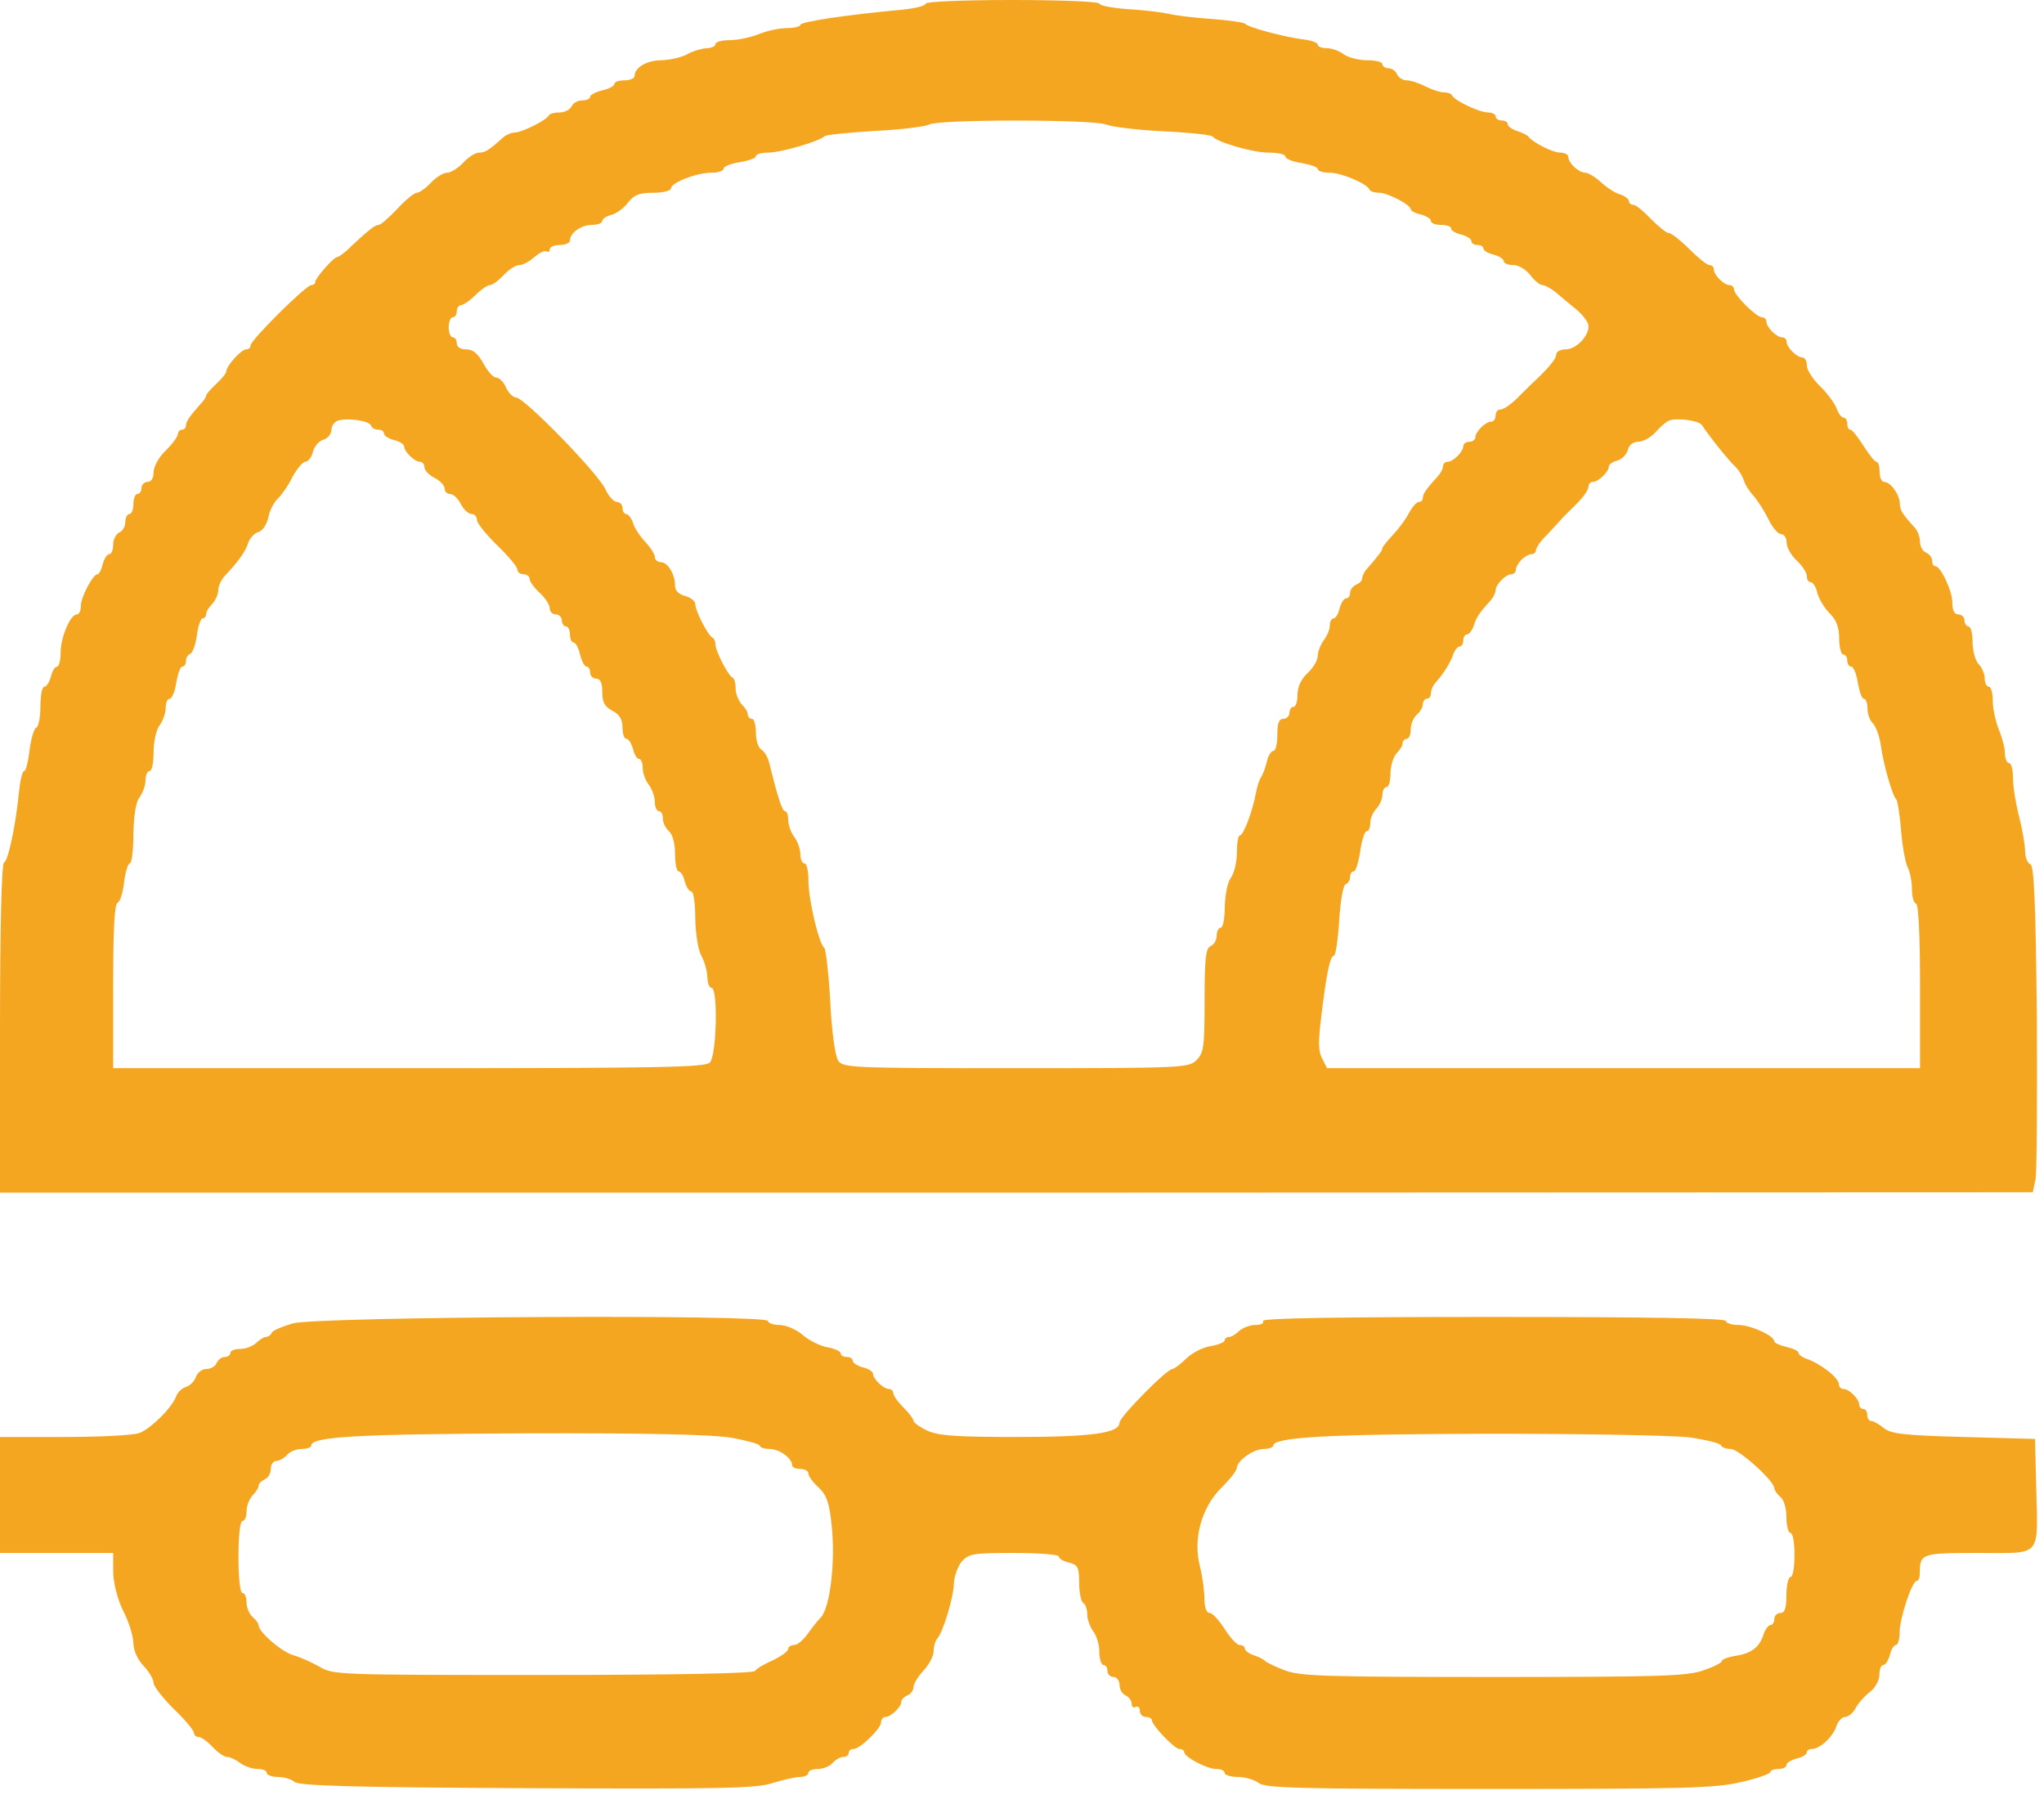
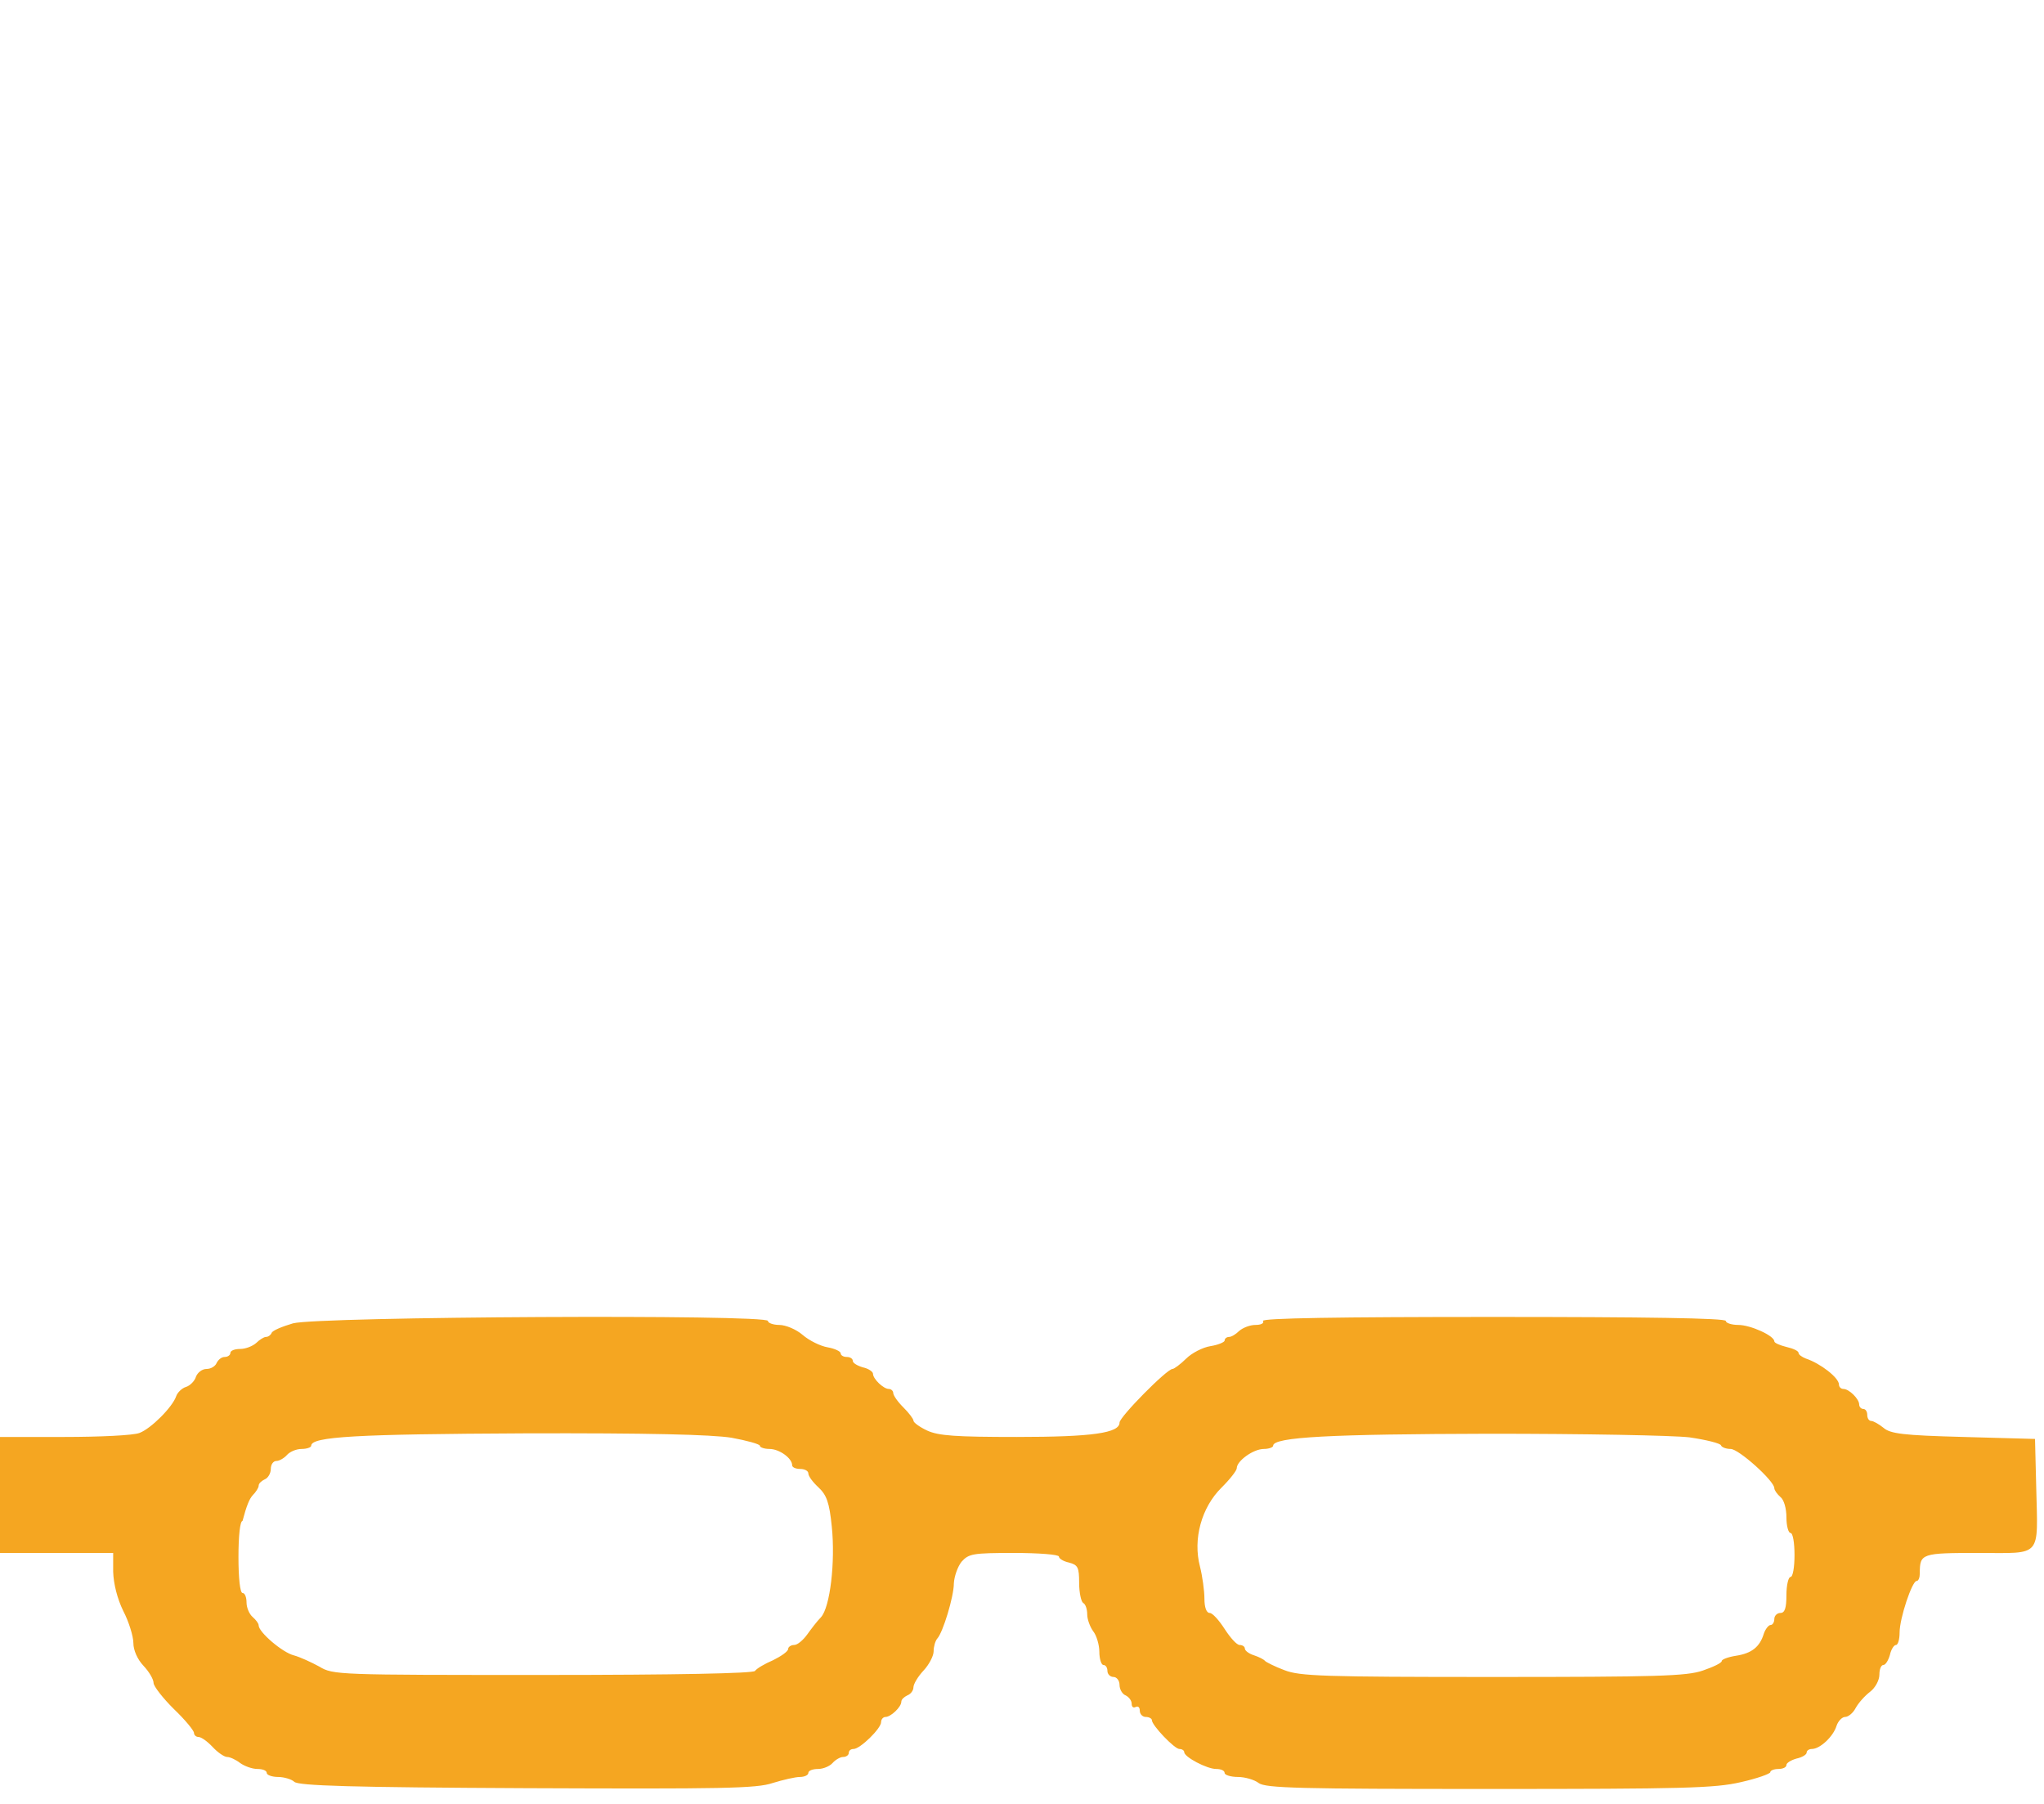
<svg xmlns="http://www.w3.org/2000/svg" width="68" height="60" viewBox="0 0 68 60" fill="none">
-   <path d="M30.795 0.121C30.795 0.187 30.445 0.281 30.028 0.321C28.146 0.495 26.626 0.722 26.626 0.829C26.626 0.882 26.424 0.935 26.169 0.935C25.927 0.935 25.497 1.029 25.241 1.136C24.972 1.243 24.542 1.336 24.273 1.336C24.017 1.336 23.802 1.39 23.802 1.47C23.802 1.536 23.668 1.603 23.506 1.603C23.331 1.617 23.049 1.697 22.861 1.804C22.672 1.91 22.296 1.991 22.014 2.004C21.516 2.004 21.113 2.244 21.113 2.525C21.113 2.605 20.965 2.672 20.776 2.672C20.588 2.672 20.44 2.725 20.44 2.792C20.44 2.859 20.265 2.952 20.037 3.006C19.822 3.059 19.633 3.153 19.633 3.219C19.633 3.286 19.512 3.34 19.364 3.34C19.216 3.34 19.055 3.433 19.015 3.54C18.961 3.647 18.786 3.74 18.625 3.74C18.45 3.74 18.289 3.78 18.262 3.834C18.195 3.994 17.361 4.408 17.119 4.408C17.011 4.408 16.836 4.488 16.742 4.568C16.271 4.996 16.137 5.076 15.935 5.076C15.814 5.076 15.586 5.223 15.411 5.41C15.236 5.597 14.994 5.744 14.873 5.744C14.752 5.744 14.51 5.891 14.335 6.078C14.16 6.265 13.945 6.412 13.864 6.412C13.784 6.412 13.488 6.652 13.219 6.946C12.937 7.24 12.668 7.48 12.6 7.48C12.479 7.48 12.278 7.64 11.699 8.175C11.498 8.388 11.269 8.549 11.215 8.549C11.108 8.549 10.489 9.243 10.489 9.377C10.489 9.443 10.422 9.483 10.355 9.483C10.18 9.483 8.337 11.313 8.337 11.487C8.337 11.567 8.27 11.62 8.19 11.62C8.028 11.62 7.544 12.155 7.531 12.342C7.531 12.409 7.383 12.595 7.194 12.769C7.006 12.943 6.858 13.116 6.858 13.156C6.858 13.21 6.778 13.33 6.683 13.424C6.293 13.864 6.186 14.025 6.186 14.158C6.186 14.225 6.132 14.292 6.051 14.292C5.984 14.292 5.917 14.359 5.917 14.439C5.917 14.519 5.742 14.759 5.513 14.986C5.285 15.2 5.11 15.521 5.11 15.708C5.11 15.908 5.029 16.028 4.908 16.028C4.801 16.028 4.707 16.122 4.707 16.229C4.707 16.335 4.653 16.429 4.572 16.429C4.505 16.429 4.438 16.576 4.438 16.763C4.438 16.95 4.384 17.097 4.303 17.097C4.236 17.097 4.169 17.217 4.169 17.364C4.169 17.511 4.075 17.671 3.967 17.711C3.859 17.765 3.765 17.938 3.765 18.112C3.765 18.285 3.712 18.432 3.631 18.432C3.564 18.432 3.469 18.579 3.416 18.766C3.375 18.953 3.295 19.1 3.241 19.1C3.093 19.1 2.689 19.861 2.689 20.155C2.689 20.316 2.636 20.436 2.555 20.436C2.34 20.436 2.017 21.197 2.017 21.705C2.017 21.958 1.963 22.172 1.896 22.172C1.829 22.172 1.735 22.319 1.694 22.506C1.641 22.693 1.546 22.84 1.479 22.84C1.399 22.84 1.345 23.134 1.345 23.494C1.345 23.855 1.278 24.175 1.21 24.202C1.13 24.229 1.035 24.563 0.982 24.95C0.941 25.324 0.861 25.645 0.807 25.645C0.74 25.645 0.672 25.965 0.632 26.339C0.524 27.448 0.269 28.65 0.134 28.69C0.054 28.717 0 30.867 0 34.206V39.669H33.821L67.627 39.656L67.722 39.202C67.762 38.948 67.775 36.517 67.762 33.779C67.722 29.959 67.668 28.797 67.547 28.743C67.453 28.717 67.372 28.516 67.372 28.316C67.372 28.102 67.278 27.581 67.17 27.154C67.063 26.74 66.969 26.166 66.969 25.885C66.969 25.605 66.915 25.378 66.834 25.378C66.767 25.378 66.7 25.231 66.7 25.057C66.7 24.883 66.606 24.523 66.498 24.269C66.39 24.002 66.296 23.575 66.296 23.307C66.296 23.054 66.242 22.84 66.162 22.84C66.094 22.84 66.027 22.72 66.027 22.559C66.027 22.413 65.933 22.199 65.826 22.092C65.718 21.972 65.624 21.651 65.624 21.357C65.624 21.077 65.57 20.836 65.489 20.836C65.422 20.836 65.355 20.743 65.355 20.636C65.355 20.529 65.261 20.436 65.153 20.436C65.019 20.436 64.951 20.302 64.951 20.048C64.951 19.648 64.561 18.833 64.387 18.833C64.319 18.833 64.279 18.753 64.279 18.646C64.279 18.539 64.185 18.432 64.077 18.379C63.97 18.339 63.876 18.178 63.876 18.032C63.876 17.871 63.795 17.658 63.714 17.564C63.284 17.097 63.203 16.963 63.203 16.736C63.19 16.442 62.894 16.028 62.679 16.028C62.598 16.028 62.531 15.881 62.531 15.694C62.531 15.507 62.49 15.36 62.423 15.36C62.37 15.36 62.181 15.12 61.993 14.826C61.805 14.532 61.616 14.292 61.563 14.292C61.495 14.292 61.455 14.198 61.455 14.091C61.455 13.985 61.401 13.891 61.334 13.891C61.267 13.891 61.159 13.758 61.105 13.597C61.052 13.437 60.81 13.103 60.568 12.863C60.312 12.622 60.11 12.302 60.11 12.155C60.11 12.008 60.043 11.888 59.962 11.888C59.774 11.888 59.438 11.554 59.438 11.367C59.438 11.287 59.371 11.22 59.29 11.22C59.102 11.22 58.766 10.886 58.766 10.699C58.766 10.619 58.698 10.552 58.618 10.552C58.429 10.552 57.69 9.817 57.69 9.63C57.69 9.55 57.623 9.483 57.542 9.483C57.354 9.483 57.017 9.15 57.017 8.963C57.017 8.882 56.95 8.816 56.87 8.816C56.789 8.816 56.493 8.575 56.197 8.281C55.901 7.988 55.592 7.747 55.511 7.747C55.431 7.747 55.175 7.533 54.92 7.28C54.678 7.026 54.422 6.812 54.341 6.812C54.261 6.812 54.193 6.759 54.193 6.692C54.193 6.625 54.059 6.518 53.898 6.465C53.736 6.425 53.454 6.238 53.266 6.064C53.077 5.891 52.835 5.744 52.741 5.744C52.526 5.744 52.176 5.423 52.176 5.223C52.176 5.143 52.055 5.076 51.907 5.076C51.652 5.076 50.993 4.742 50.832 4.528C50.791 4.488 50.63 4.408 50.468 4.355C50.294 4.301 50.159 4.194 50.159 4.128C50.159 4.061 50.065 4.007 49.958 4.007C49.85 4.007 49.756 3.941 49.756 3.874C49.756 3.794 49.635 3.74 49.5 3.74C49.218 3.74 48.371 3.34 48.303 3.166C48.276 3.112 48.156 3.072 48.035 3.072C47.913 3.072 47.631 2.979 47.416 2.872C47.214 2.765 46.932 2.672 46.797 2.672C46.663 2.672 46.528 2.578 46.475 2.471C46.434 2.365 46.313 2.271 46.192 2.271C46.085 2.271 45.99 2.204 45.99 2.137C45.99 2.057 45.762 2.004 45.479 2.004C45.197 2.004 44.847 1.91 44.7 1.804C44.565 1.697 44.309 1.603 44.148 1.603C43.973 1.603 43.839 1.55 43.839 1.483C43.839 1.416 43.61 1.336 43.341 1.309C42.723 1.229 41.512 0.909 41.418 0.788C41.378 0.748 40.867 0.668 40.275 0.628C39.684 0.588 39.051 0.508 38.863 0.455C38.675 0.415 38.083 0.334 37.559 0.308C37.021 0.268 36.577 0.187 36.577 0.121C36.577 0.054 35.286 0 33.686 0C32.032 0 30.795 0.054 30.795 0.121ZM36.792 4.141C36.994 4.221 37.868 4.328 38.715 4.368C39.576 4.408 40.302 4.488 40.343 4.542C40.49 4.729 41.674 5.076 42.198 5.076C42.508 5.076 42.763 5.129 42.763 5.209C42.763 5.276 43.005 5.383 43.301 5.423C43.597 5.477 43.839 5.557 43.839 5.623C43.839 5.69 44.014 5.744 44.229 5.744C44.619 5.744 45.479 6.104 45.56 6.305C45.587 6.371 45.735 6.412 45.883 6.412C46.165 6.412 46.932 6.812 46.932 6.959C46.932 7.013 47.08 7.093 47.268 7.133C47.456 7.186 47.604 7.28 47.604 7.346C47.604 7.427 47.752 7.48 47.94 7.48C48.129 7.48 48.276 7.533 48.276 7.6C48.276 7.667 48.424 7.761 48.613 7.801C48.801 7.854 48.949 7.948 48.949 8.014C48.949 8.094 49.043 8.148 49.151 8.148C49.258 8.148 49.352 8.201 49.352 8.268C49.352 8.335 49.5 8.428 49.688 8.468C49.877 8.522 50.025 8.615 50.025 8.682C50.025 8.762 50.173 8.816 50.347 8.816C50.522 8.816 50.764 8.963 50.912 9.15C51.047 9.337 51.235 9.483 51.316 9.483C51.396 9.483 51.585 9.59 51.746 9.711C51.894 9.844 52.203 10.098 52.432 10.285C52.66 10.472 52.849 10.726 52.849 10.846C52.849 11.193 52.432 11.62 52.082 11.62C51.907 11.62 51.773 11.701 51.773 11.794C51.773 11.941 51.49 12.275 50.939 12.783C50.845 12.876 50.697 13.023 50.603 13.116C50.307 13.424 50.038 13.624 49.89 13.624C49.823 13.624 49.756 13.717 49.756 13.824C49.756 13.931 49.688 14.025 49.608 14.025C49.42 14.025 49.083 14.359 49.083 14.546C49.083 14.626 48.989 14.693 48.882 14.693C48.774 14.693 48.68 14.759 48.68 14.839C48.68 15.026 48.344 15.36 48.156 15.36C48.075 15.36 48.008 15.427 48.008 15.507C48.008 15.587 47.927 15.734 47.846 15.828C47.443 16.268 47.335 16.429 47.335 16.562C47.335 16.629 47.281 16.696 47.201 16.696C47.133 16.696 46.986 16.856 46.878 17.057C46.77 17.27 46.528 17.591 46.34 17.791C46.152 17.991 45.99 18.192 45.99 18.232C45.99 18.312 45.843 18.499 45.493 18.9C45.399 18.993 45.318 19.154 45.318 19.234C45.318 19.314 45.224 19.407 45.116 19.447C45.009 19.501 44.915 19.608 44.915 19.715C44.915 19.821 44.861 19.901 44.78 19.901C44.713 19.901 44.619 20.048 44.565 20.235C44.525 20.422 44.431 20.569 44.363 20.569C44.296 20.569 44.242 20.676 44.242 20.796C44.242 20.93 44.148 21.157 44.041 21.291C43.933 21.438 43.839 21.678 43.839 21.811C43.839 21.958 43.691 22.212 43.503 22.386C43.288 22.586 43.166 22.84 43.166 23.107C43.166 23.321 43.113 23.508 43.032 23.508C42.965 23.508 42.898 23.601 42.898 23.708C42.898 23.815 42.803 23.908 42.696 23.908C42.548 23.908 42.494 24.055 42.494 24.443C42.494 24.736 42.44 24.977 42.36 24.977C42.292 24.977 42.185 25.137 42.145 25.337C42.091 25.551 42.01 25.765 41.956 25.845C41.902 25.912 41.822 26.152 41.781 26.379C41.674 26.98 41.364 27.782 41.257 27.782C41.19 27.782 41.149 28.035 41.149 28.356C41.149 28.677 41.055 29.051 40.948 29.198C40.84 29.345 40.759 29.745 40.746 30.146C40.746 30.533 40.692 30.854 40.611 30.854C40.544 30.854 40.477 30.974 40.477 31.121C40.477 31.268 40.383 31.428 40.275 31.468C40.114 31.535 40.074 31.869 40.074 33.271C40.074 34.821 40.047 35.021 39.805 35.261C39.549 35.515 39.361 35.529 33.78 35.529C28.226 35.529 28.025 35.515 27.877 35.261C27.782 35.114 27.662 34.246 27.621 33.298C27.567 32.363 27.473 31.562 27.419 31.521C27.245 31.401 26.895 29.919 26.895 29.291C26.895 28.971 26.841 28.717 26.761 28.717C26.693 28.717 26.626 28.583 26.626 28.41C26.626 28.236 26.532 27.982 26.424 27.835C26.317 27.702 26.223 27.448 26.223 27.274C26.223 27.114 26.182 26.98 26.115 26.98C26.021 26.98 25.873 26.513 25.591 25.378C25.55 25.191 25.429 24.99 25.335 24.937C25.227 24.883 25.147 24.616 25.147 24.376C25.147 24.122 25.093 23.908 25.012 23.908C24.945 23.908 24.878 23.842 24.878 23.762C24.878 23.681 24.784 23.534 24.676 23.428C24.569 23.307 24.474 23.08 24.474 22.907C24.474 22.733 24.434 22.573 24.38 22.546C24.232 22.493 23.802 21.651 23.802 21.438C23.802 21.344 23.762 21.237 23.708 21.21C23.56 21.157 23.13 20.316 23.13 20.088C23.13 19.995 22.982 19.875 22.794 19.821C22.578 19.768 22.457 19.648 22.457 19.474C22.457 19.1 22.215 18.699 21.987 18.699C21.879 18.699 21.785 18.619 21.785 18.526C21.785 18.432 21.637 18.205 21.462 18.018C21.287 17.831 21.099 17.551 21.059 17.39C21.005 17.23 20.897 17.097 20.83 17.097C20.763 17.097 20.709 17.003 20.709 16.896C20.709 16.789 20.628 16.696 20.521 16.696C20.427 16.696 20.238 16.496 20.131 16.255C19.875 15.721 17.441 13.223 17.172 13.223C17.078 13.223 16.917 13.076 16.836 12.889C16.756 12.702 16.608 12.556 16.5 12.556C16.406 12.556 16.218 12.342 16.083 12.088C15.895 11.754 15.734 11.62 15.505 11.62C15.317 11.62 15.196 11.54 15.196 11.42C15.196 11.313 15.142 11.22 15.061 11.22C14.994 11.22 14.927 11.073 14.927 10.886C14.927 10.699 14.994 10.552 15.061 10.552C15.142 10.552 15.196 10.459 15.196 10.352C15.196 10.245 15.263 10.151 15.33 10.151C15.411 10.151 15.626 10.004 15.814 9.817C16.003 9.63 16.218 9.483 16.298 9.483C16.379 9.483 16.581 9.337 16.756 9.15C16.93 8.963 17.159 8.816 17.28 8.816C17.401 8.816 17.616 8.695 17.778 8.549C17.939 8.415 18.114 8.322 18.181 8.362C18.235 8.402 18.289 8.362 18.289 8.295C18.289 8.215 18.436 8.148 18.625 8.148C18.813 8.148 18.961 8.081 18.961 8.001C18.961 7.747 19.337 7.48 19.687 7.48C19.875 7.48 20.037 7.427 20.037 7.346C20.037 7.28 20.171 7.186 20.346 7.146C20.521 7.093 20.763 6.919 20.897 6.732C21.099 6.478 21.274 6.412 21.731 6.412C22.054 6.412 22.323 6.345 22.323 6.265C22.323 6.078 23.17 5.744 23.668 5.744C23.883 5.744 24.071 5.69 24.071 5.61C24.071 5.543 24.313 5.437 24.609 5.396C24.905 5.343 25.147 5.263 25.147 5.196C25.147 5.129 25.335 5.076 25.564 5.076C25.981 5.076 27.298 4.689 27.433 4.528C27.473 4.488 28.213 4.408 29.1 4.355C29.974 4.315 30.795 4.208 30.916 4.141C31.212 3.967 36.335 3.967 36.792 4.141ZM12.345 14.158C12.372 14.238 12.479 14.292 12.587 14.292C12.694 14.292 12.775 14.345 12.775 14.425C12.775 14.492 12.923 14.586 13.111 14.639C13.3 14.679 13.447 14.786 13.447 14.853C13.447 15.026 13.797 15.36 13.972 15.36C14.053 15.36 14.12 15.441 14.12 15.534C14.12 15.641 14.268 15.801 14.456 15.895C14.644 15.988 14.792 16.148 14.792 16.255C14.792 16.349 14.873 16.429 14.967 16.429C15.075 16.429 15.236 16.576 15.33 16.763C15.424 16.95 15.586 17.097 15.693 17.097C15.787 17.097 15.868 17.19 15.868 17.297C15.868 17.404 16.177 17.778 16.54 18.138C16.917 18.499 17.213 18.86 17.213 18.94C17.213 19.033 17.307 19.1 17.415 19.1C17.522 19.1 17.616 19.167 17.616 19.247C17.616 19.34 17.764 19.541 17.952 19.715C18.141 19.888 18.289 20.115 18.289 20.235C18.289 20.342 18.383 20.436 18.49 20.436C18.598 20.436 18.692 20.529 18.692 20.636C18.692 20.743 18.759 20.836 18.826 20.836C18.907 20.836 18.961 20.957 18.961 21.104C18.961 21.25 19.015 21.371 19.082 21.371C19.149 21.371 19.243 21.544 19.297 21.771C19.351 21.985 19.445 22.172 19.512 22.172C19.58 22.172 19.633 22.266 19.633 22.372C19.633 22.479 19.727 22.573 19.835 22.573C19.97 22.573 20.037 22.706 20.037 23.014C20.037 23.361 20.117 23.508 20.373 23.641C20.615 23.762 20.709 23.935 20.709 24.202C20.709 24.403 20.763 24.576 20.844 24.576C20.911 24.576 21.005 24.723 21.059 24.91C21.099 25.097 21.193 25.244 21.261 25.244C21.328 25.244 21.381 25.378 21.381 25.538C21.381 25.712 21.476 25.965 21.583 26.099C21.691 26.246 21.785 26.5 21.785 26.673C21.785 26.847 21.852 26.98 21.919 26.98C22 26.98 22.054 27.087 22.054 27.234C22.054 27.368 22.148 27.555 22.256 27.648C22.377 27.755 22.457 28.049 22.457 28.396C22.457 28.717 22.511 28.984 22.578 28.984C22.646 28.984 22.74 29.131 22.78 29.318C22.834 29.505 22.928 29.652 22.995 29.652C23.076 29.652 23.13 30.052 23.13 30.547C23.143 31.081 23.224 31.588 23.331 31.789C23.439 31.976 23.52 32.283 23.533 32.483C23.533 32.697 23.6 32.857 23.668 32.857C23.896 32.857 23.842 35.114 23.614 35.342C23.452 35.502 21.933 35.529 13.595 35.529H3.765V32.804C3.765 30.934 3.806 30.066 3.913 30.026C3.994 29.999 4.088 29.692 4.128 29.345C4.169 28.997 4.263 28.717 4.317 28.717C4.384 28.717 4.438 28.276 4.438 27.742C4.451 27.114 4.518 26.686 4.639 26.526C4.747 26.379 4.841 26.126 4.841 25.952C4.841 25.778 4.908 25.645 4.976 25.645C5.056 25.645 5.11 25.364 5.11 25.004C5.11 24.656 5.204 24.256 5.312 24.122C5.419 23.975 5.513 23.721 5.513 23.548C5.513 23.374 5.567 23.241 5.648 23.241C5.715 23.241 5.823 23 5.863 22.706C5.917 22.413 5.998 22.172 6.065 22.172C6.132 22.172 6.186 22.092 6.186 21.985C6.186 21.878 6.253 21.771 6.334 21.745C6.401 21.718 6.509 21.451 6.549 21.13C6.589 20.823 6.683 20.569 6.737 20.569C6.804 20.569 6.858 20.503 6.858 20.422C6.858 20.342 6.952 20.195 7.06 20.088C7.168 19.968 7.262 19.768 7.262 19.621C7.262 19.487 7.369 19.26 7.504 19.127C7.947 18.659 8.176 18.325 8.257 18.058C8.311 17.898 8.458 17.738 8.593 17.698C8.741 17.658 8.875 17.444 8.929 17.203C8.969 16.976 9.117 16.696 9.252 16.576C9.373 16.456 9.602 16.135 9.736 15.854C9.884 15.587 10.072 15.36 10.153 15.36C10.247 15.36 10.368 15.213 10.408 15.04C10.449 14.853 10.61 14.666 10.758 14.626C10.906 14.586 11.027 14.425 11.027 14.292C11.027 14.158 11.134 14.011 11.269 13.985C11.592 13.891 12.291 13.998 12.345 14.158ZM56.614 14.132C56.896 14.559 57.528 15.334 57.703 15.494C57.824 15.601 57.959 15.814 58.013 15.975C58.053 16.122 58.214 16.362 58.349 16.509C58.483 16.656 58.698 17.003 58.833 17.27C58.954 17.537 59.156 17.765 59.25 17.765C59.357 17.765 59.438 17.898 59.438 18.045C59.438 18.205 59.586 18.472 59.774 18.646C59.962 18.82 60.11 19.047 60.11 19.167C60.11 19.274 60.164 19.367 60.245 19.367C60.312 19.367 60.42 19.527 60.46 19.728C60.514 19.928 60.702 20.235 60.877 20.409C61.092 20.623 61.186 20.863 61.186 21.237C61.186 21.531 61.253 21.771 61.321 21.771C61.401 21.771 61.455 21.865 61.455 21.972C61.455 22.079 61.509 22.172 61.59 22.172C61.657 22.172 61.764 22.413 61.805 22.706C61.858 23 61.939 23.241 62.006 23.241C62.074 23.241 62.127 23.387 62.127 23.561C62.127 23.748 62.208 23.975 62.316 24.069C62.41 24.175 62.531 24.496 62.571 24.79C62.652 25.404 62.961 26.486 63.082 26.58C63.123 26.62 63.203 27.074 63.244 27.608C63.284 28.142 63.392 28.69 63.459 28.837C63.539 28.984 63.607 29.318 63.607 29.572C63.607 29.839 63.674 30.052 63.741 30.052C63.822 30.052 63.876 31.054 63.876 32.79V35.529H54.019H44.148L43.987 35.208C43.852 34.968 43.852 34.647 43.96 33.779C44.135 32.323 44.256 31.789 44.377 31.789C44.431 31.789 44.511 31.268 44.552 30.627C44.592 29.959 44.686 29.438 44.767 29.411C44.847 29.384 44.915 29.278 44.915 29.171C44.915 29.064 44.968 28.984 45.036 28.984C45.103 28.984 45.197 28.677 45.251 28.316C45.305 27.942 45.399 27.648 45.466 27.648C45.533 27.648 45.587 27.528 45.587 27.368C45.587 27.221 45.681 27.007 45.789 26.9C45.896 26.78 45.99 26.58 45.99 26.433C45.99 26.299 46.058 26.179 46.125 26.179C46.206 26.179 46.259 25.979 46.259 25.725C46.259 25.471 46.353 25.177 46.461 25.057C46.569 24.95 46.663 24.803 46.663 24.723C46.663 24.643 46.73 24.576 46.797 24.576C46.878 24.576 46.932 24.429 46.932 24.256C46.932 24.082 47.026 23.868 47.133 23.775C47.241 23.681 47.335 23.521 47.335 23.428C47.335 23.321 47.402 23.241 47.47 23.241C47.55 23.241 47.604 23.16 47.604 23.054C47.604 22.947 47.685 22.773 47.779 22.68C48.021 22.413 48.276 22.012 48.357 21.731C48.411 21.611 48.492 21.504 48.559 21.504C48.626 21.504 48.68 21.411 48.68 21.304C48.68 21.197 48.734 21.104 48.801 21.104C48.868 21.104 48.976 20.97 49.03 20.81C49.11 20.543 49.204 20.396 49.594 19.968C49.675 19.875 49.756 19.715 49.756 19.634C49.756 19.447 50.092 19.1 50.28 19.1C50.361 19.1 50.428 19.033 50.428 18.953C50.428 18.873 50.509 18.726 50.616 18.619C50.724 18.512 50.872 18.432 50.953 18.432C51.033 18.432 51.1 18.366 51.1 18.299C51.1 18.219 51.262 17.978 51.477 17.778C51.679 17.564 51.907 17.31 52.002 17.203C52.096 17.11 52.243 16.963 52.338 16.87C52.647 16.576 52.849 16.309 52.849 16.162C52.849 16.095 52.916 16.028 52.997 16.028C53.171 16.028 53.521 15.694 53.521 15.521C53.521 15.454 53.642 15.36 53.803 15.32C53.951 15.28 54.113 15.12 54.153 14.973C54.193 14.799 54.328 14.693 54.503 14.693C54.664 14.693 54.92 14.546 55.068 14.385C55.215 14.212 55.431 14.025 55.538 13.985C55.78 13.891 56.506 13.985 56.614 14.132Z" fill="#F5A621" />
-   <path d="M9.748 44.016C9.385 44.123 9.063 44.255 9.036 44.335C9.009 44.402 8.928 44.468 8.847 44.468C8.78 44.468 8.632 44.562 8.525 44.668C8.404 44.774 8.175 44.868 7.987 44.868C7.812 44.868 7.664 44.921 7.664 45.001C7.664 45.067 7.584 45.134 7.476 45.134C7.368 45.134 7.261 45.227 7.207 45.333C7.167 45.44 7.019 45.533 6.871 45.533C6.723 45.533 6.575 45.653 6.521 45.786C6.481 45.932 6.32 46.092 6.185 46.132C6.051 46.172 5.903 46.318 5.862 46.438C5.741 46.797 5.029 47.515 4.639 47.662C4.437 47.742 3.321 47.795 2.138 47.795H0V49.724V51.653H1.882H3.765V52.279C3.778 52.678 3.899 53.17 4.101 53.583C4.289 53.942 4.437 54.434 4.437 54.647C4.437 54.886 4.572 55.193 4.773 55.405C4.962 55.605 5.109 55.858 5.109 55.977C5.109 56.084 5.419 56.483 5.782 56.842C6.158 57.202 6.454 57.561 6.454 57.641C6.454 57.707 6.521 57.774 6.602 57.774C6.696 57.774 6.898 57.92 7.073 58.106C7.247 58.293 7.463 58.439 7.557 58.439C7.651 58.439 7.852 58.532 7.987 58.639C8.135 58.745 8.39 58.838 8.565 58.838C8.74 58.838 8.874 58.891 8.874 58.971C8.874 59.038 9.049 59.104 9.251 59.104C9.453 59.104 9.708 59.184 9.789 59.264C9.923 59.397 11.698 59.45 17.52 59.477C24.015 59.503 25.171 59.49 25.709 59.304C26.058 59.197 26.462 59.104 26.61 59.104C26.771 59.104 26.892 59.038 26.892 58.971C26.892 58.891 27.04 58.838 27.215 58.838C27.39 58.838 27.605 58.745 27.699 58.639C27.793 58.532 27.954 58.439 28.048 58.439C28.156 58.439 28.237 58.373 28.237 58.306C28.237 58.226 28.304 58.173 28.398 58.173C28.613 58.173 29.312 57.494 29.312 57.281C29.312 57.188 29.38 57.108 29.46 57.108C29.635 57.108 29.985 56.776 29.985 56.603C29.985 56.523 30.079 56.443 30.186 56.39C30.294 56.35 30.388 56.23 30.388 56.124C30.388 56.017 30.536 55.765 30.724 55.565C30.912 55.365 31.06 55.073 31.06 54.926C31.06 54.767 31.114 54.581 31.181 54.501C31.369 54.301 31.733 53.104 31.733 52.664C31.746 52.438 31.854 52.119 31.988 51.946C32.23 51.68 32.351 51.653 33.736 51.653C34.556 51.653 35.228 51.706 35.228 51.773C35.228 51.84 35.376 51.933 35.565 51.973C35.861 52.052 35.901 52.132 35.901 52.651C35.901 52.971 35.968 53.276 36.035 53.316C36.116 53.356 36.17 53.529 36.17 53.702C36.17 53.862 36.264 54.115 36.371 54.261C36.479 54.394 36.573 54.714 36.573 54.94C36.573 55.179 36.64 55.379 36.708 55.379C36.788 55.379 36.842 55.472 36.842 55.578C36.842 55.685 36.936 55.778 37.044 55.778C37.151 55.778 37.245 55.898 37.245 56.044C37.245 56.19 37.34 56.35 37.447 56.39C37.555 56.443 37.649 56.563 37.649 56.669C37.649 56.776 37.703 56.816 37.783 56.776C37.864 56.736 37.918 56.789 37.918 56.896C37.918 57.015 38.012 57.108 38.119 57.108C38.227 57.108 38.321 57.162 38.321 57.215C38.321 57.388 39.074 58.173 39.235 58.173C39.33 58.173 39.397 58.226 39.397 58.279C39.397 58.439 40.15 58.838 40.459 58.838C40.62 58.838 40.741 58.891 40.741 58.971C40.741 59.038 40.943 59.104 41.185 59.104C41.414 59.104 41.736 59.197 41.871 59.304C42.099 59.477 43.242 59.503 49.535 59.503C56.016 59.503 57.051 59.477 57.912 59.277C58.45 59.157 58.894 58.998 58.894 58.945C58.894 58.891 59.014 58.838 59.162 58.838C59.31 58.838 59.431 58.785 59.431 58.705C59.431 58.639 59.579 58.545 59.767 58.492C59.956 58.452 60.104 58.359 60.104 58.293C60.104 58.226 60.184 58.173 60.278 58.173C60.547 58.173 60.991 57.76 61.099 57.401C61.152 57.242 61.287 57.108 61.381 57.108C61.489 57.108 61.65 56.975 61.731 56.816C61.825 56.643 62.04 56.403 62.215 56.27C62.389 56.137 62.524 55.884 62.524 55.698C62.524 55.525 62.578 55.379 62.658 55.379C62.726 55.379 62.82 55.232 62.873 55.046C62.914 54.86 63.008 54.714 63.075 54.714C63.142 54.714 63.196 54.527 63.196 54.301C63.196 53.822 63.613 52.585 63.761 52.585C63.828 52.585 63.868 52.465 63.868 52.332C63.868 51.667 63.922 51.653 65.832 51.653C67.956 51.653 67.795 51.84 67.741 49.458L67.701 47.861L65.321 47.795C63.304 47.742 62.887 47.688 62.658 47.489C62.511 47.369 62.322 47.263 62.255 47.263C62.174 47.263 62.12 47.169 62.12 47.063C62.12 46.956 62.067 46.863 61.986 46.863C61.919 46.863 61.852 46.797 61.852 46.717C61.852 46.531 61.516 46.198 61.327 46.198C61.246 46.198 61.179 46.132 61.179 46.052C61.179 45.826 60.561 45.347 60.077 45.187C59.942 45.134 59.835 45.054 59.835 45.001C59.835 44.934 59.66 44.854 59.431 44.801C59.216 44.748 59.028 44.668 59.028 44.615C59.028 44.428 58.235 44.069 57.831 44.069C57.603 44.069 57.414 44.003 57.414 43.936C57.414 43.843 54.739 43.803 49.669 43.803C44.547 43.803 41.965 43.843 42.019 43.936C42.059 44.016 41.952 44.069 41.763 44.069C41.589 44.069 41.346 44.162 41.225 44.269C41.118 44.375 40.97 44.468 40.889 44.468C40.809 44.468 40.741 44.522 40.741 44.588C40.741 44.641 40.526 44.734 40.271 44.774C40.015 44.814 39.652 45.001 39.464 45.187C39.276 45.373 39.061 45.533 39.007 45.533C38.819 45.533 37.245 47.13 37.245 47.316C37.245 47.662 36.358 47.795 33.83 47.795C31.786 47.795 31.222 47.755 30.845 47.582C30.59 47.462 30.388 47.316 30.388 47.249C30.388 47.196 30.24 46.996 30.052 46.81C29.864 46.624 29.716 46.411 29.716 46.331C29.716 46.265 29.648 46.198 29.568 46.198C29.393 46.198 29.043 45.865 29.043 45.693C29.043 45.626 28.895 45.52 28.707 45.48C28.519 45.426 28.371 45.333 28.371 45.267C28.371 45.187 28.277 45.134 28.169 45.134C28.062 45.134 27.968 45.081 27.968 45.014C27.968 44.947 27.766 44.854 27.537 44.814C27.295 44.774 26.919 44.588 26.704 44.402C26.489 44.216 26.139 44.069 25.924 44.069C25.722 44.069 25.547 44.003 25.547 43.936C25.547 43.71 10.582 43.79 9.748 44.016ZM24.337 47.821C24.848 47.914 25.279 48.034 25.279 48.087C25.279 48.141 25.426 48.194 25.601 48.194C25.924 48.194 26.354 48.5 26.354 48.739C26.354 48.806 26.475 48.859 26.623 48.859C26.771 48.859 26.892 48.926 26.892 49.005C26.892 49.099 27.04 49.298 27.228 49.471C27.497 49.724 27.591 49.964 27.672 50.775C27.793 51.946 27.618 53.463 27.309 53.795C27.188 53.915 26.986 54.181 26.852 54.368C26.717 54.554 26.529 54.714 26.421 54.714C26.314 54.714 26.22 54.78 26.22 54.847C26.22 54.926 25.991 55.086 25.722 55.219C25.44 55.339 25.171 55.498 25.117 55.578C25.05 55.658 22.549 55.711 18.058 55.711C11.241 55.711 11.079 55.711 10.622 55.432C10.353 55.286 9.977 55.113 9.775 55.059C9.399 54.966 8.605 54.288 8.605 54.062C8.605 53.995 8.511 53.875 8.404 53.782C8.296 53.689 8.202 53.476 8.202 53.303C8.202 53.13 8.148 52.984 8.068 52.984C7.987 52.984 7.933 52.492 7.933 51.786C7.933 51.081 7.987 50.589 8.068 50.589C8.148 50.589 8.202 50.443 8.202 50.27C8.202 50.083 8.296 49.857 8.404 49.737C8.511 49.631 8.605 49.484 8.605 49.418C8.605 49.338 8.7 49.258 8.807 49.205C8.915 49.165 9.009 49.005 9.009 48.859C9.009 48.713 9.089 48.593 9.197 48.593C9.291 48.593 9.453 48.5 9.547 48.394C9.641 48.287 9.856 48.194 10.031 48.194C10.206 48.194 10.353 48.141 10.353 48.087C10.353 47.781 11.859 47.702 17.439 47.675C21.554 47.662 23.678 47.715 24.337 47.821ZM56.204 47.808C56.756 47.888 57.24 48.008 57.253 48.074C57.28 48.141 57.428 48.194 57.576 48.194C57.845 48.194 59.028 49.258 59.028 49.498C59.028 49.564 59.122 49.697 59.23 49.791C59.351 49.884 59.431 50.176 59.431 50.469C59.431 50.762 59.499 50.988 59.566 50.988C59.647 50.988 59.7 51.321 59.7 51.72C59.7 52.119 59.647 52.452 59.566 52.452C59.499 52.452 59.431 52.718 59.431 53.05C59.431 53.489 59.377 53.649 59.23 53.649C59.122 53.649 59.028 53.742 59.028 53.849C59.028 53.955 58.974 54.048 58.907 54.048C58.84 54.048 58.732 54.181 58.678 54.341C58.544 54.78 58.275 54.993 57.751 55.073C57.495 55.113 57.28 55.193 57.28 55.246C57.28 55.312 56.998 55.445 56.648 55.565C56.11 55.751 55.129 55.778 49.656 55.778C44.022 55.778 43.242 55.751 42.731 55.552C42.409 55.432 42.126 55.286 42.086 55.246C42.046 55.193 41.884 55.113 41.723 55.059C41.548 55.006 41.414 54.9 41.414 54.833C41.414 54.767 41.333 54.714 41.239 54.714C41.145 54.714 40.93 54.474 40.741 54.181C40.553 53.889 40.338 53.649 40.244 53.649C40.136 53.649 40.069 53.463 40.069 53.17C40.069 52.917 40.002 52.425 39.921 52.106C39.679 51.188 39.975 50.136 40.634 49.484C40.916 49.205 41.145 48.912 41.145 48.833C41.145 48.593 41.696 48.194 42.046 48.194C42.207 48.194 42.355 48.141 42.355 48.087C42.355 47.795 44.264 47.702 49.548 47.688C52.681 47.688 55.64 47.742 56.204 47.808Z" fill="#F5A621" />
+   <path d="M9.748 44.016C9.385 44.123 9.063 44.255 9.036 44.335C9.009 44.402 8.928 44.468 8.847 44.468C8.78 44.468 8.632 44.562 8.525 44.668C8.404 44.774 8.175 44.868 7.987 44.868C7.812 44.868 7.664 44.921 7.664 45.001C7.664 45.067 7.584 45.134 7.476 45.134C7.368 45.134 7.261 45.227 7.207 45.333C7.167 45.44 7.019 45.533 6.871 45.533C6.723 45.533 6.575 45.653 6.521 45.786C6.481 45.932 6.32 46.092 6.185 46.132C6.051 46.172 5.903 46.318 5.862 46.438C5.741 46.797 5.029 47.515 4.639 47.662C4.437 47.742 3.321 47.795 2.138 47.795H0V49.724V51.653H1.882H3.765V52.279C3.778 52.678 3.899 53.17 4.101 53.583C4.289 53.942 4.437 54.434 4.437 54.647C4.437 54.886 4.572 55.193 4.773 55.405C4.962 55.605 5.109 55.858 5.109 55.977C5.109 56.084 5.419 56.483 5.782 56.842C6.158 57.202 6.454 57.561 6.454 57.641C6.454 57.707 6.521 57.774 6.602 57.774C6.696 57.774 6.898 57.92 7.073 58.106C7.247 58.293 7.463 58.439 7.557 58.439C7.651 58.439 7.852 58.532 7.987 58.639C8.135 58.745 8.39 58.838 8.565 58.838C8.74 58.838 8.874 58.891 8.874 58.971C8.874 59.038 9.049 59.104 9.251 59.104C9.453 59.104 9.708 59.184 9.789 59.264C9.923 59.397 11.698 59.45 17.52 59.477C24.015 59.503 25.171 59.49 25.709 59.304C26.058 59.197 26.462 59.104 26.61 59.104C26.771 59.104 26.892 59.038 26.892 58.971C26.892 58.891 27.04 58.838 27.215 58.838C27.39 58.838 27.605 58.745 27.699 58.639C27.793 58.532 27.954 58.439 28.048 58.439C28.156 58.439 28.237 58.373 28.237 58.306C28.237 58.226 28.304 58.173 28.398 58.173C28.613 58.173 29.312 57.494 29.312 57.281C29.312 57.188 29.38 57.108 29.46 57.108C29.635 57.108 29.985 56.776 29.985 56.603C29.985 56.523 30.079 56.443 30.186 56.39C30.294 56.35 30.388 56.23 30.388 56.124C30.388 56.017 30.536 55.765 30.724 55.565C30.912 55.365 31.06 55.073 31.06 54.926C31.06 54.767 31.114 54.581 31.181 54.501C31.369 54.301 31.733 53.104 31.733 52.664C31.746 52.438 31.854 52.119 31.988 51.946C32.23 51.68 32.351 51.653 33.736 51.653C34.556 51.653 35.228 51.706 35.228 51.773C35.228 51.84 35.376 51.933 35.565 51.973C35.861 52.052 35.901 52.132 35.901 52.651C35.901 52.971 35.968 53.276 36.035 53.316C36.116 53.356 36.17 53.529 36.17 53.702C36.17 53.862 36.264 54.115 36.371 54.261C36.479 54.394 36.573 54.714 36.573 54.94C36.573 55.179 36.64 55.379 36.708 55.379C36.788 55.379 36.842 55.472 36.842 55.578C36.842 55.685 36.936 55.778 37.044 55.778C37.151 55.778 37.245 55.898 37.245 56.044C37.245 56.19 37.34 56.35 37.447 56.39C37.555 56.443 37.649 56.563 37.649 56.669C37.649 56.776 37.703 56.816 37.783 56.776C37.864 56.736 37.918 56.789 37.918 56.896C37.918 57.015 38.012 57.108 38.119 57.108C38.227 57.108 38.321 57.162 38.321 57.215C38.321 57.388 39.074 58.173 39.235 58.173C39.33 58.173 39.397 58.226 39.397 58.279C39.397 58.439 40.15 58.838 40.459 58.838C40.62 58.838 40.741 58.891 40.741 58.971C40.741 59.038 40.943 59.104 41.185 59.104C41.414 59.104 41.736 59.197 41.871 59.304C42.099 59.477 43.242 59.503 49.535 59.503C56.016 59.503 57.051 59.477 57.912 59.277C58.45 59.157 58.894 58.998 58.894 58.945C58.894 58.891 59.014 58.838 59.162 58.838C59.31 58.838 59.431 58.785 59.431 58.705C59.431 58.639 59.579 58.545 59.767 58.492C59.956 58.452 60.104 58.359 60.104 58.293C60.104 58.226 60.184 58.173 60.278 58.173C60.547 58.173 60.991 57.76 61.099 57.401C61.152 57.242 61.287 57.108 61.381 57.108C61.489 57.108 61.65 56.975 61.731 56.816C61.825 56.643 62.04 56.403 62.215 56.27C62.389 56.137 62.524 55.884 62.524 55.698C62.524 55.525 62.578 55.379 62.658 55.379C62.726 55.379 62.82 55.232 62.873 55.046C62.914 54.86 63.008 54.714 63.075 54.714C63.142 54.714 63.196 54.527 63.196 54.301C63.196 53.822 63.613 52.585 63.761 52.585C63.828 52.585 63.868 52.465 63.868 52.332C63.868 51.667 63.922 51.653 65.832 51.653C67.956 51.653 67.795 51.84 67.741 49.458L67.701 47.861L65.321 47.795C63.304 47.742 62.887 47.688 62.658 47.489C62.511 47.369 62.322 47.263 62.255 47.263C62.174 47.263 62.12 47.169 62.12 47.063C62.12 46.956 62.067 46.863 61.986 46.863C61.919 46.863 61.852 46.797 61.852 46.717C61.852 46.531 61.516 46.198 61.327 46.198C61.246 46.198 61.179 46.132 61.179 46.052C61.179 45.826 60.561 45.347 60.077 45.187C59.942 45.134 59.835 45.054 59.835 45.001C59.835 44.934 59.66 44.854 59.431 44.801C59.216 44.748 59.028 44.668 59.028 44.615C59.028 44.428 58.235 44.069 57.831 44.069C57.603 44.069 57.414 44.003 57.414 43.936C57.414 43.843 54.739 43.803 49.669 43.803C44.547 43.803 41.965 43.843 42.019 43.936C42.059 44.016 41.952 44.069 41.763 44.069C41.589 44.069 41.346 44.162 41.225 44.269C41.118 44.375 40.97 44.468 40.889 44.468C40.809 44.468 40.741 44.522 40.741 44.588C40.741 44.641 40.526 44.734 40.271 44.774C40.015 44.814 39.652 45.001 39.464 45.187C39.276 45.373 39.061 45.533 39.007 45.533C38.819 45.533 37.245 47.13 37.245 47.316C37.245 47.662 36.358 47.795 33.83 47.795C31.786 47.795 31.222 47.755 30.845 47.582C30.59 47.462 30.388 47.316 30.388 47.249C30.388 47.196 30.24 46.996 30.052 46.81C29.864 46.624 29.716 46.411 29.716 46.331C29.716 46.265 29.648 46.198 29.568 46.198C29.393 46.198 29.043 45.865 29.043 45.693C29.043 45.626 28.895 45.52 28.707 45.48C28.519 45.426 28.371 45.333 28.371 45.267C28.371 45.187 28.277 45.134 28.169 45.134C28.062 45.134 27.968 45.081 27.968 45.014C27.968 44.947 27.766 44.854 27.537 44.814C27.295 44.774 26.919 44.588 26.704 44.402C26.489 44.216 26.139 44.069 25.924 44.069C25.722 44.069 25.547 44.003 25.547 43.936C25.547 43.71 10.582 43.79 9.748 44.016ZM24.337 47.821C24.848 47.914 25.279 48.034 25.279 48.087C25.279 48.141 25.426 48.194 25.601 48.194C25.924 48.194 26.354 48.5 26.354 48.739C26.354 48.806 26.475 48.859 26.623 48.859C26.771 48.859 26.892 48.926 26.892 49.005C26.892 49.099 27.04 49.298 27.228 49.471C27.497 49.724 27.591 49.964 27.672 50.775C27.793 51.946 27.618 53.463 27.309 53.795C27.188 53.915 26.986 54.181 26.852 54.368C26.717 54.554 26.529 54.714 26.421 54.714C26.314 54.714 26.22 54.78 26.22 54.847C26.22 54.926 25.991 55.086 25.722 55.219C25.44 55.339 25.171 55.498 25.117 55.578C25.05 55.658 22.549 55.711 18.058 55.711C11.241 55.711 11.079 55.711 10.622 55.432C10.353 55.286 9.977 55.113 9.775 55.059C9.399 54.966 8.605 54.288 8.605 54.062C8.605 53.995 8.511 53.875 8.404 53.782C8.296 53.689 8.202 53.476 8.202 53.303C8.202 53.13 8.148 52.984 8.068 52.984C7.987 52.984 7.933 52.492 7.933 51.786C7.933 51.081 7.987 50.589 8.068 50.589C8.202 50.083 8.296 49.857 8.404 49.737C8.511 49.631 8.605 49.484 8.605 49.418C8.605 49.338 8.7 49.258 8.807 49.205C8.915 49.165 9.009 49.005 9.009 48.859C9.009 48.713 9.089 48.593 9.197 48.593C9.291 48.593 9.453 48.5 9.547 48.394C9.641 48.287 9.856 48.194 10.031 48.194C10.206 48.194 10.353 48.141 10.353 48.087C10.353 47.781 11.859 47.702 17.439 47.675C21.554 47.662 23.678 47.715 24.337 47.821ZM56.204 47.808C56.756 47.888 57.24 48.008 57.253 48.074C57.28 48.141 57.428 48.194 57.576 48.194C57.845 48.194 59.028 49.258 59.028 49.498C59.028 49.564 59.122 49.697 59.23 49.791C59.351 49.884 59.431 50.176 59.431 50.469C59.431 50.762 59.499 50.988 59.566 50.988C59.647 50.988 59.7 51.321 59.7 51.72C59.7 52.119 59.647 52.452 59.566 52.452C59.499 52.452 59.431 52.718 59.431 53.05C59.431 53.489 59.377 53.649 59.23 53.649C59.122 53.649 59.028 53.742 59.028 53.849C59.028 53.955 58.974 54.048 58.907 54.048C58.84 54.048 58.732 54.181 58.678 54.341C58.544 54.78 58.275 54.993 57.751 55.073C57.495 55.113 57.28 55.193 57.28 55.246C57.28 55.312 56.998 55.445 56.648 55.565C56.11 55.751 55.129 55.778 49.656 55.778C44.022 55.778 43.242 55.751 42.731 55.552C42.409 55.432 42.126 55.286 42.086 55.246C42.046 55.193 41.884 55.113 41.723 55.059C41.548 55.006 41.414 54.9 41.414 54.833C41.414 54.767 41.333 54.714 41.239 54.714C41.145 54.714 40.93 54.474 40.741 54.181C40.553 53.889 40.338 53.649 40.244 53.649C40.136 53.649 40.069 53.463 40.069 53.17C40.069 52.917 40.002 52.425 39.921 52.106C39.679 51.188 39.975 50.136 40.634 49.484C40.916 49.205 41.145 48.912 41.145 48.833C41.145 48.593 41.696 48.194 42.046 48.194C42.207 48.194 42.355 48.141 42.355 48.087C42.355 47.795 44.264 47.702 49.548 47.688C52.681 47.688 55.64 47.742 56.204 47.808Z" fill="#F5A621" />
</svg>